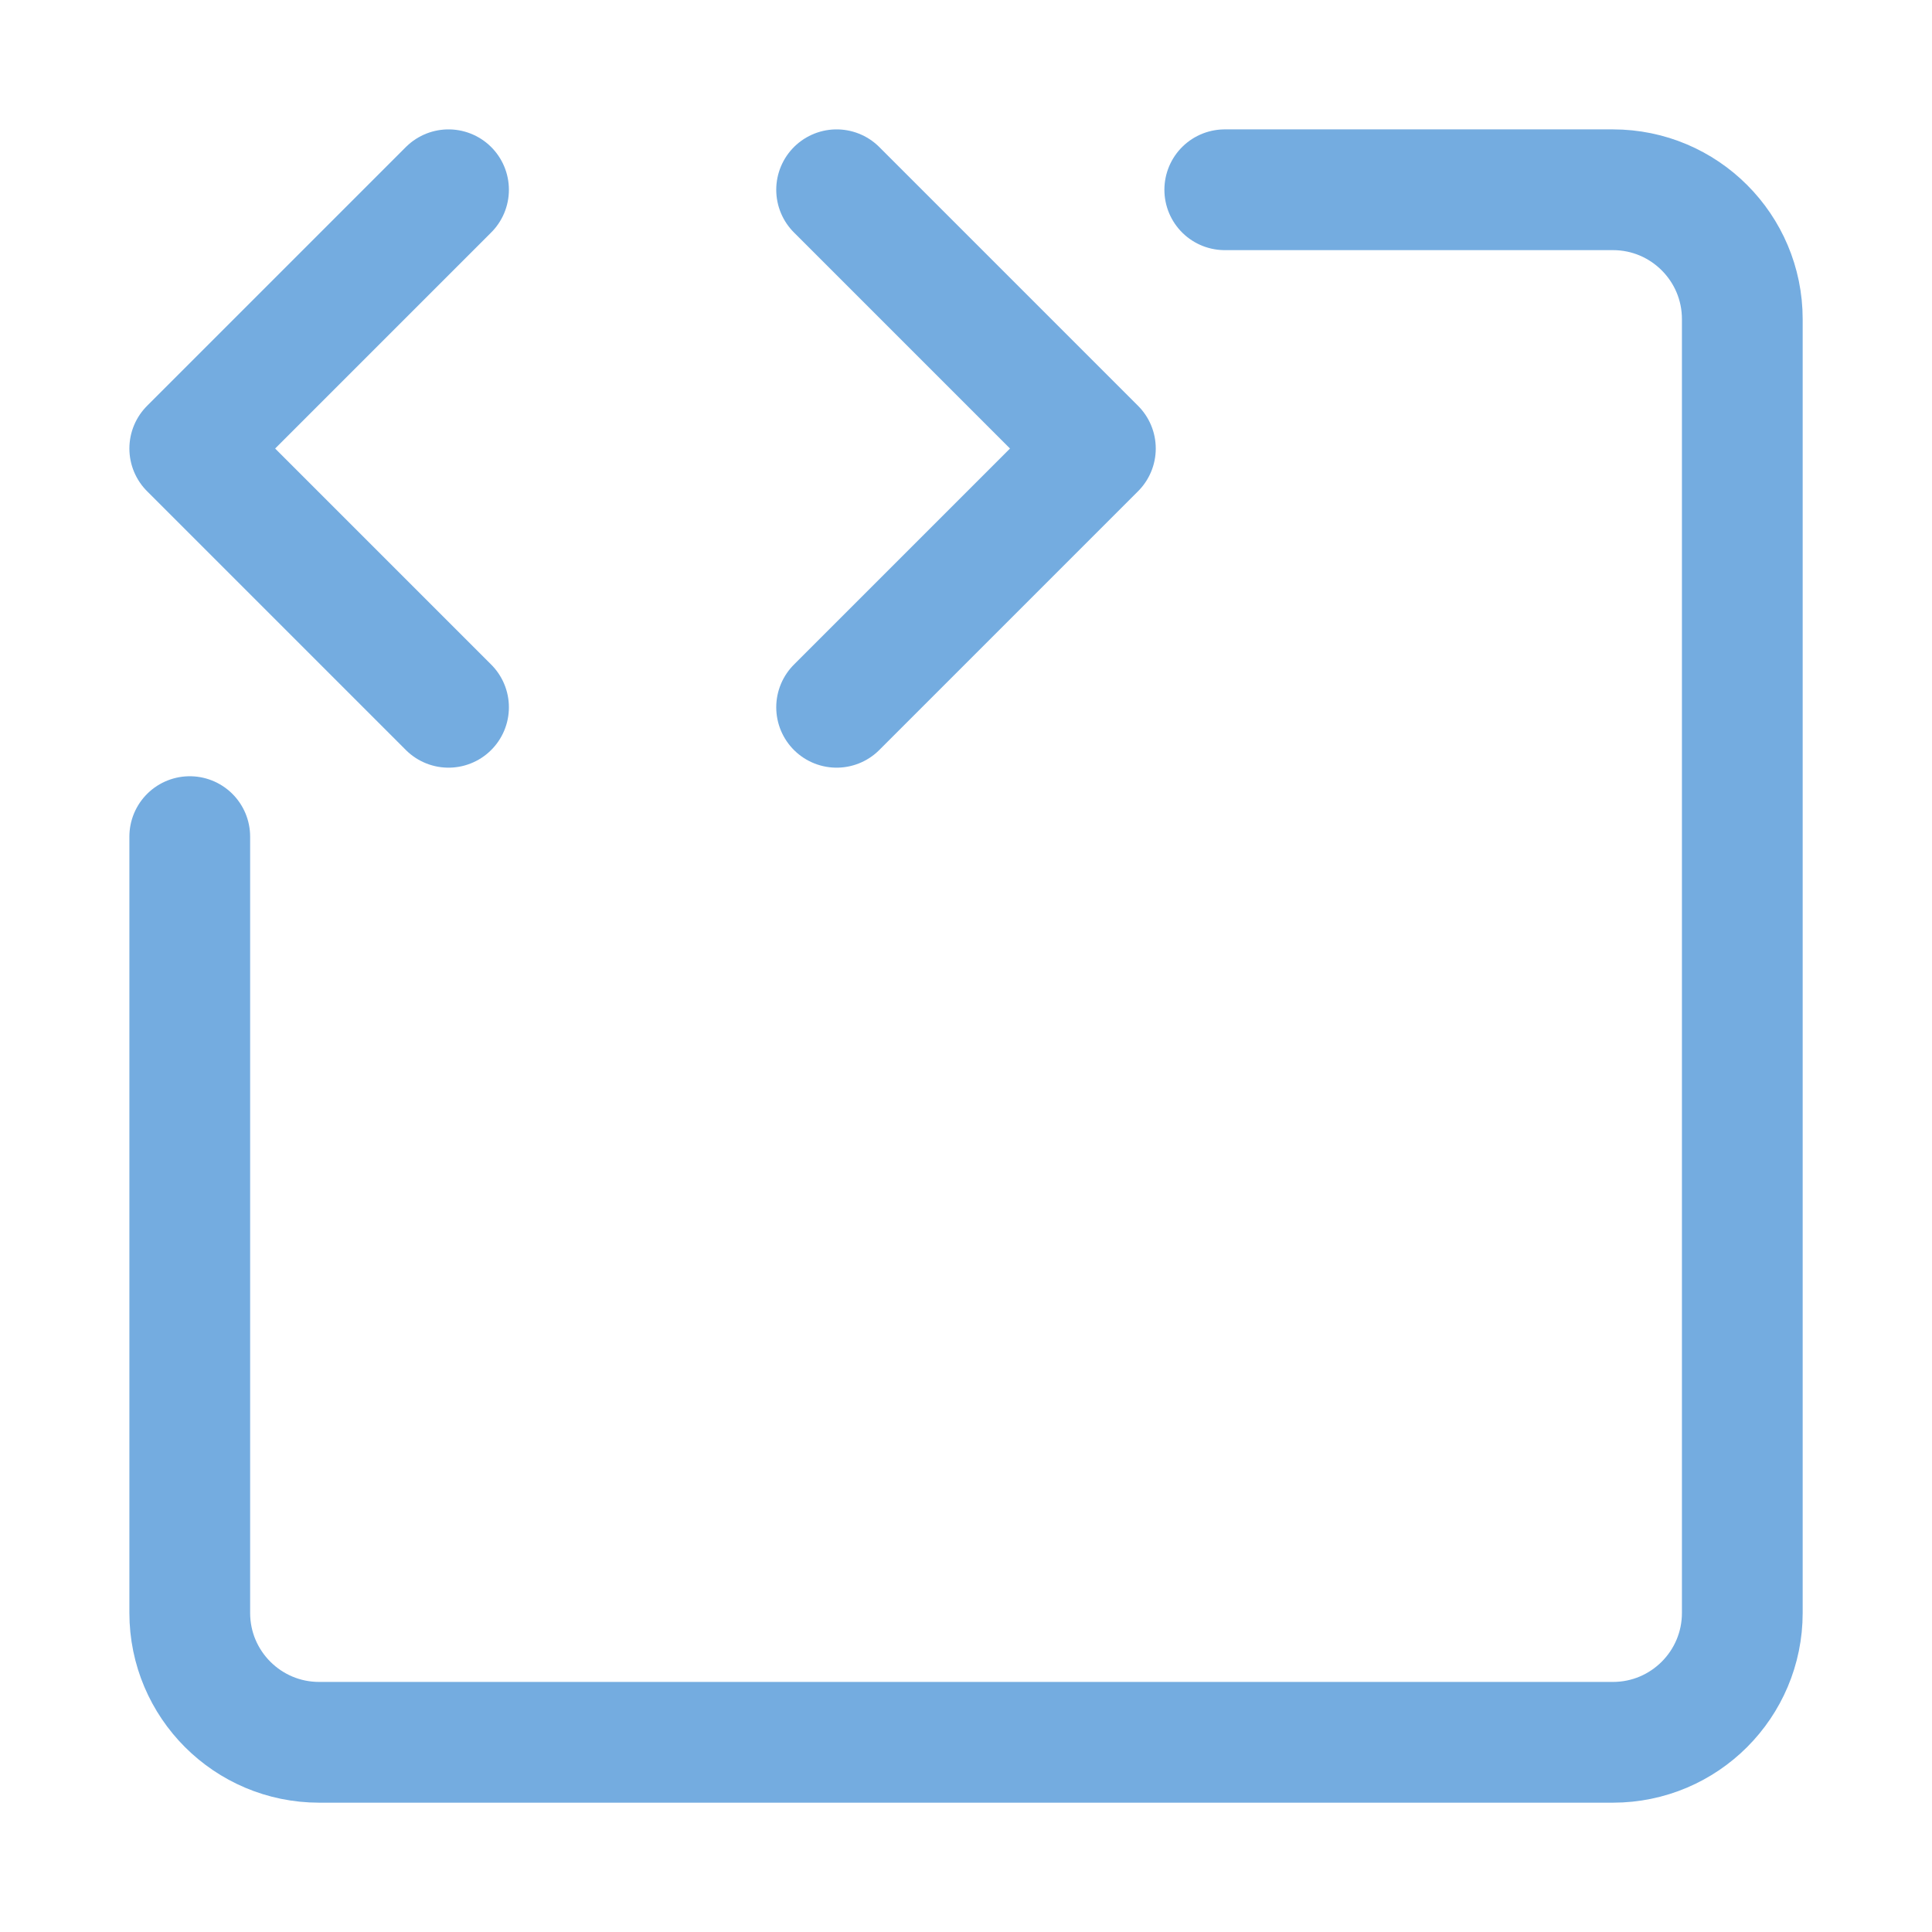
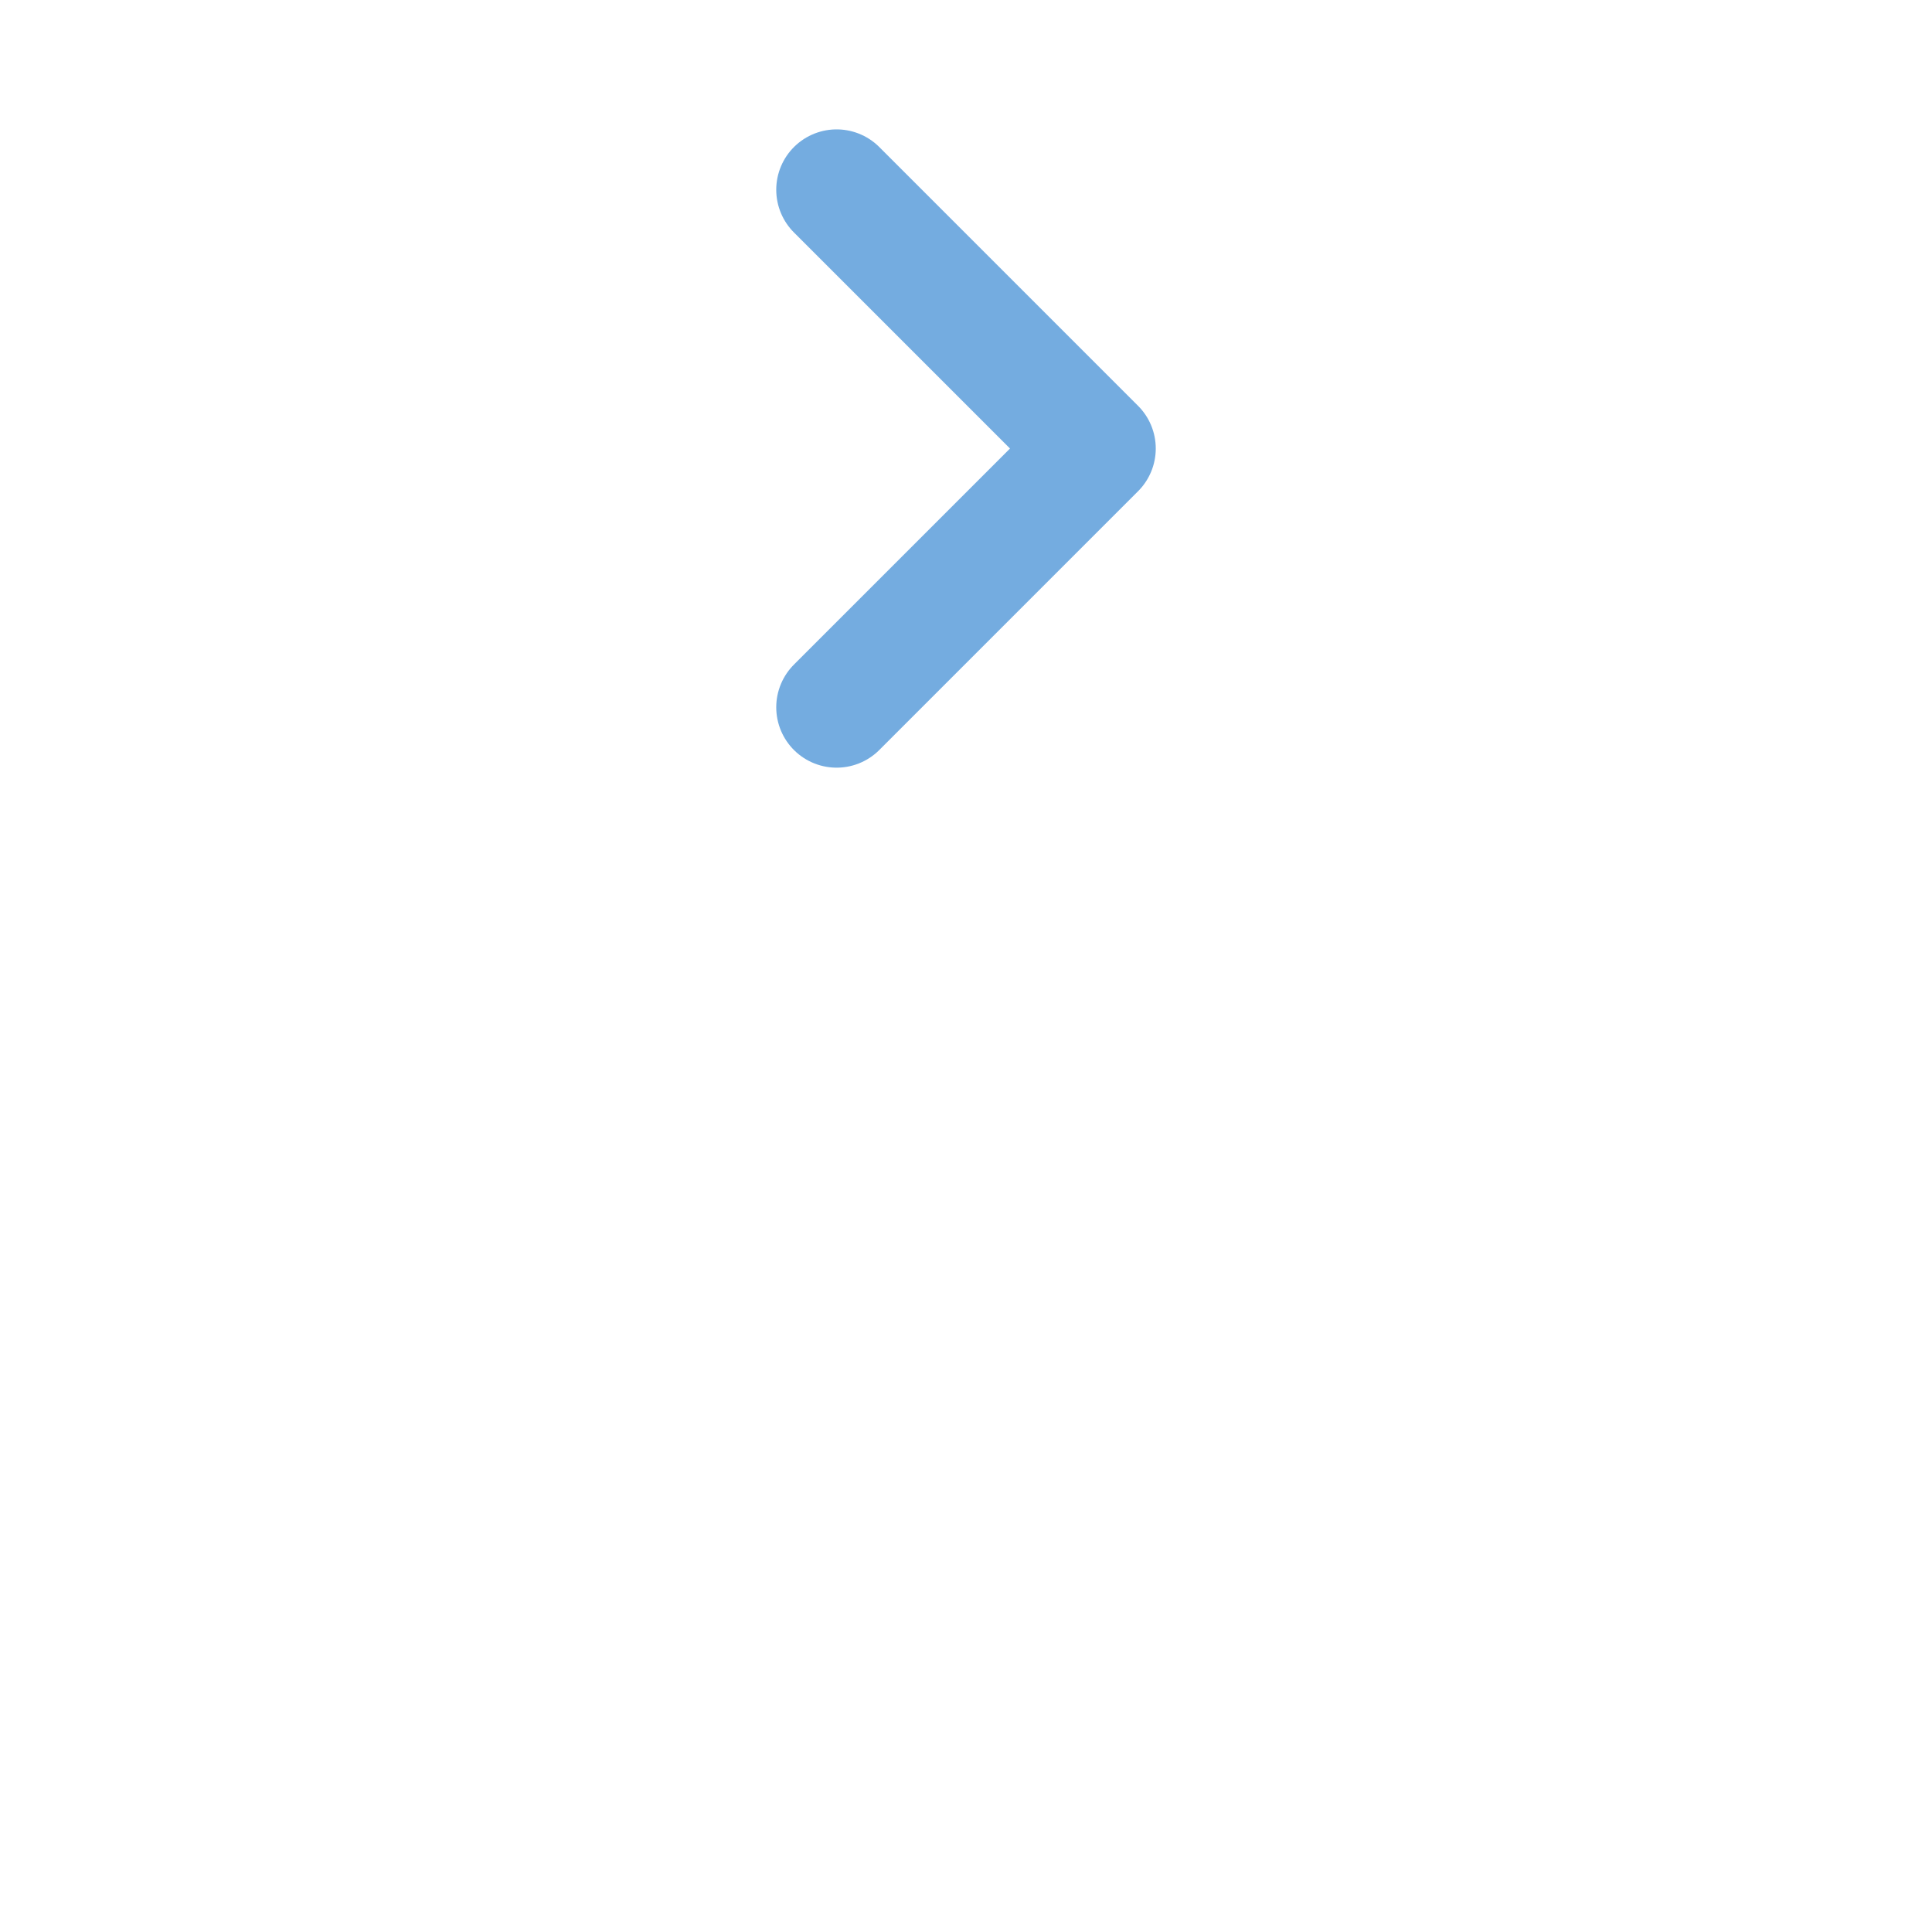
<svg xmlns="http://www.w3.org/2000/svg" fill="none" viewBox="-1 -1 32 32" id="Code-Block--Streamline-Core.svg" height="32" width="32">
  <desc>Code Block Streamline Icon: https://streamlinehq.com</desc>
  <g id="code-block">
-     <path id="Vector 3644" stroke="#74ace0" stroke-linecap="round" stroke-linejoin="round" d="M6.429 2.143 2.143 6.429l4.286 4.286" stroke-width="2" />
    <path id="Vector 3645" stroke="#74ace0" stroke-linecap="round" stroke-linejoin="round" d="m12.857 2.143 4.286 4.286 -4.286 4.286" stroke-width="2" />
-     <path id="Vector 3646" stroke="#74ace0" stroke-linecap="round" stroke-linejoin="round" d="M19.286 2.143h6.429c1.183 0 2.143 0.959 2.143 2.143v21.429c0 1.183 -0.959 2.143 -2.143 2.143H4.286c-1.183 0 -2.143 -0.959 -2.143 -2.143V12.857" stroke-width="2" />
  </g>
</svg>